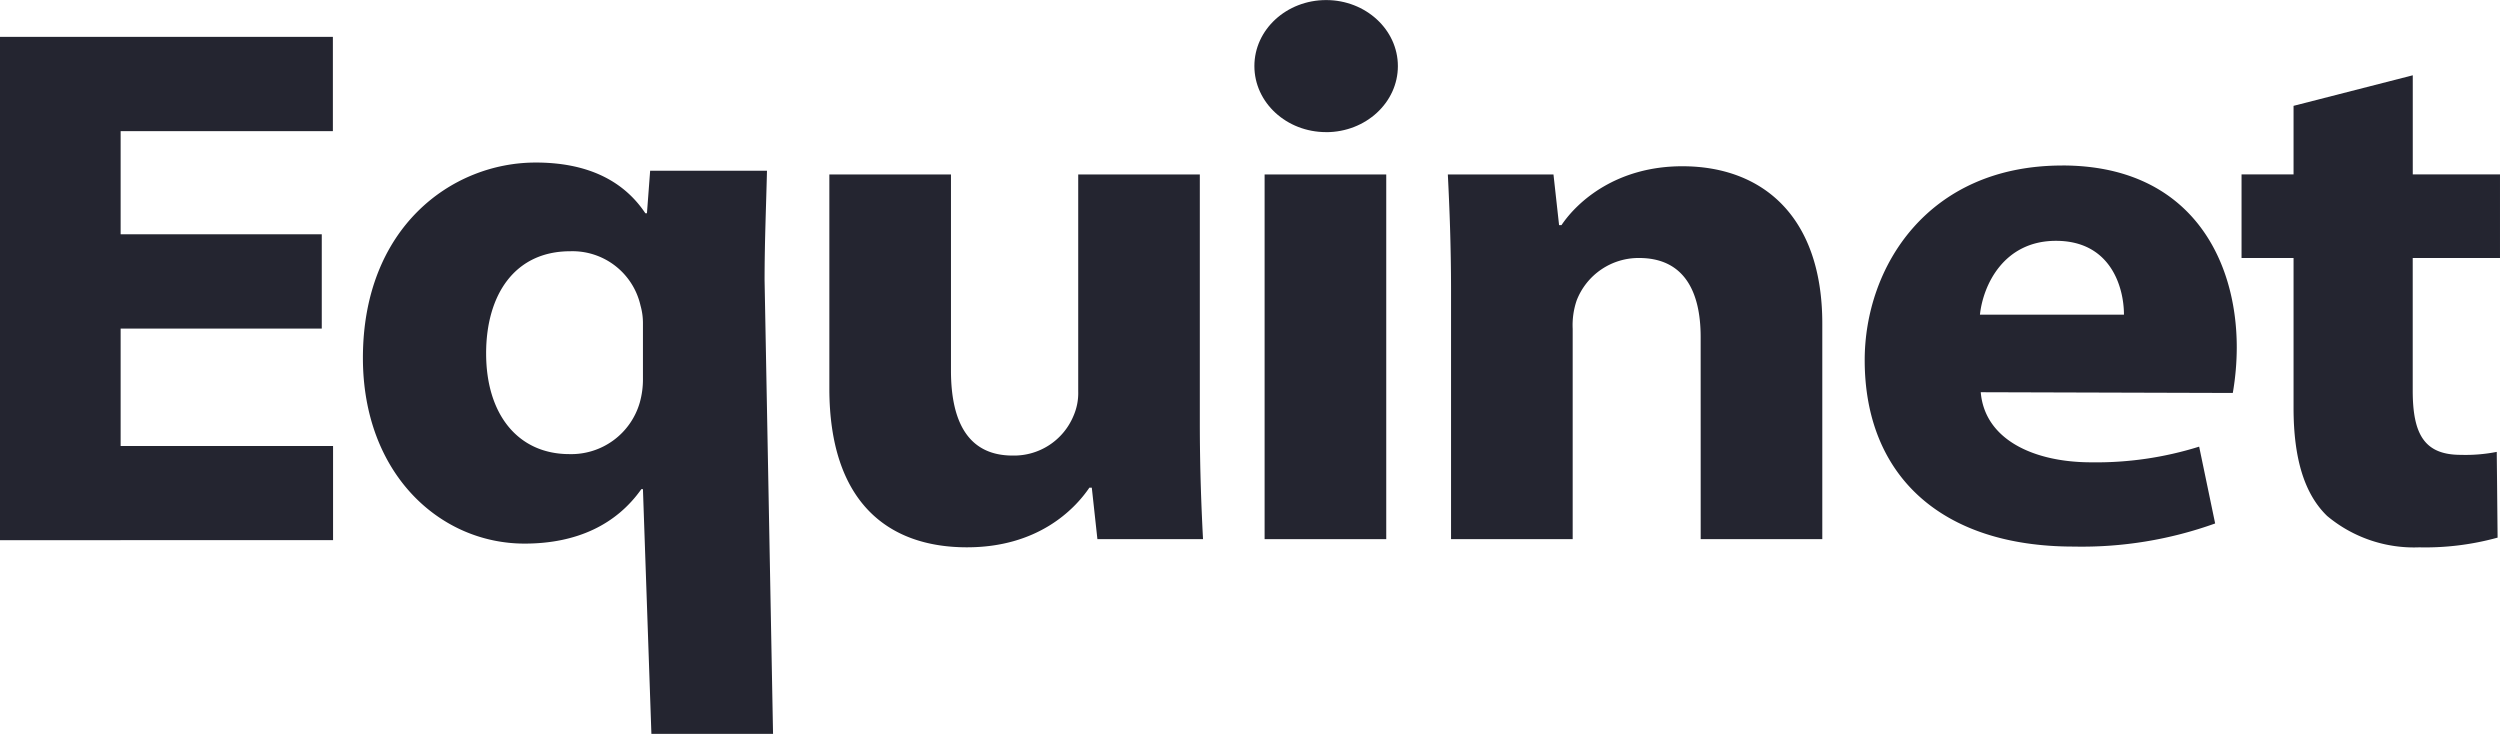
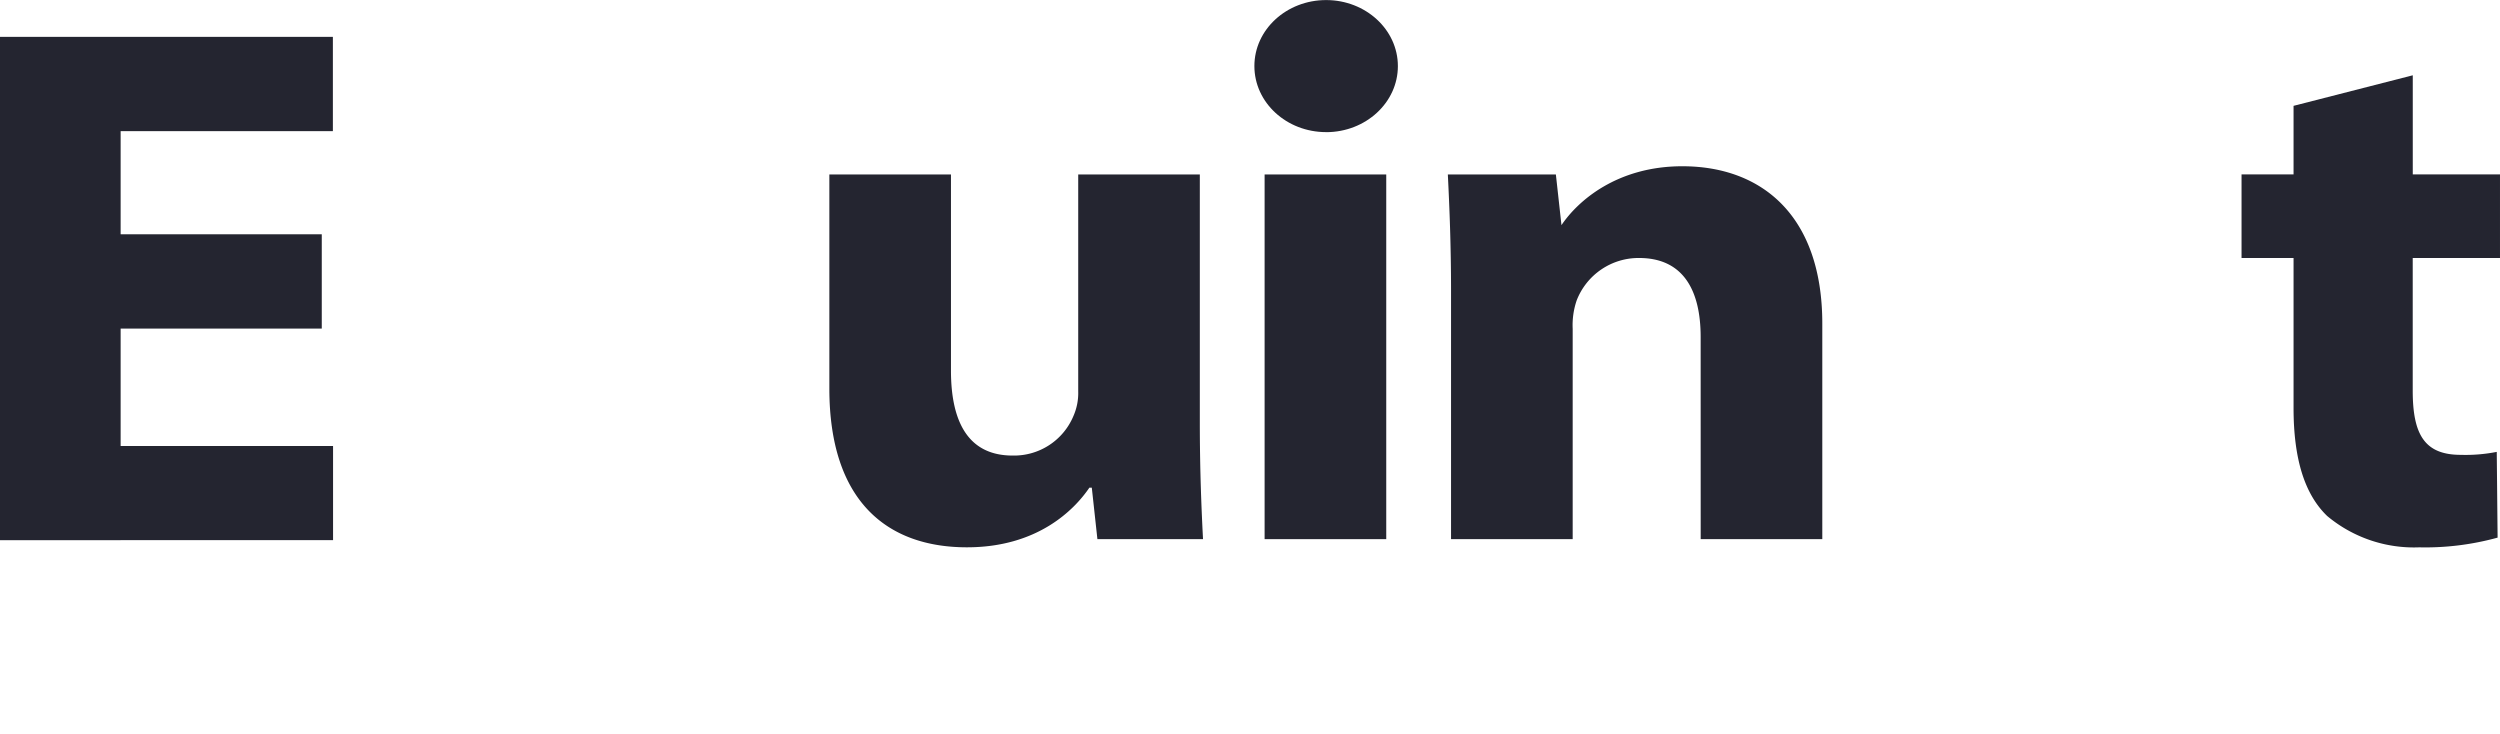
<svg xmlns="http://www.w3.org/2000/svg" width="272.52" height="80" viewBox="0 0 272.52 80">
  <g id="Group_2290" data-name="Group 2290" transform="translate(-84 -69.022)">
    <g id="Group_686" data-name="Group 686" transform="translate(174.407 88.039)">
      <path id="Path_313" data-name="Path 313" d="M27.884,18.635V-8.353H14.628V15.3a6.2,6.2,0,0,1-.523,2.682,7.014,7.014,0,0,1-6.63,4.307C2.764,22.292.757,18.8.757,13.026V-8.353H-12.5v23.33c0,12.274,6.281,17.314,15,17.314,7.677,0,11.689-4.064,13.344-6.5h.265l.611,5.612H28.233c-.174-3.334-.349-7.564-.349-12.765" transform="translate(12.499 8.353)" fill="#242530" />
    </g>
    <path id="Path_315" data-name="Path 315" d="M55.927-20.136H42.667V19.617h13.26Z" transform="translate(179.185 108.176)" fill="#242530" />
    <g id="Group_688" data-name="Group 688" transform="translate(241.826 87.145)">
-       <path id="Path_316" data-name="Path 316" d="M19.032,28.065H32.288V4.57c0-11.706-6.539-17.15-15.26-17.15C9.875-12.58,5.6-8.761,3.856-6.16H3.595l-.611-5.528H-8.531c.178,3.58.349,7.725.349,12.685V28.065H5.078V5.142A8.362,8.362,0,0,1,5.511,2.05a7.24,7.24,0,0,1,6.8-4.63c4.8,0,6.717,3.493,6.717,8.617Z" transform="translate(8.531 12.58)" fill="#242530" />
+       <path id="Path_316" data-name="Path 316" d="M19.032,28.065H32.288V4.57c0-11.706-6.539-17.15-15.26-17.15C9.875-12.58,5.6-8.761,3.856-6.16l-.611-5.528H-8.531c.178,3.58.349,7.725.349,12.685V28.065H5.078V5.142A8.362,8.362,0,0,1,5.511,2.05a7.24,7.24,0,0,1,6.8-4.63c4.8,0,6.717,3.493,6.717,8.617Z" transform="translate(8.531 12.58)" fill="#242530" />
    </g>
    <g id="Group_689" data-name="Group 689" transform="translate(287.267 87.064)">
-       <path id="Path_317" data-name="Path 317" d="M8.674,11.226c.349-3.254,2.614-8.048,8.284-8.048,6.016,0,7.415,5.121,7.415,8.048ZM17.656-5.032C2.916-5.032-3.888,6.1-3.888,16.185c0,12.52,8.287,20.322,22.765,20.322a42.972,42.972,0,0,0,15.437-2.52L32.57,25.613A37.476,37.476,0,0,1,20.8,27.322c-6.194,0-11.6-2.439-12.038-7.641l27.476.081A29.414,29.414,0,0,0,36.67,14.8c0-9.838-5.231-19.835-19.014-19.835" transform="translate(3.888 5.032)" fill="#242530" />
-     </g>
+       </g>
    <g id="Group_690" data-name="Group 690" transform="translate(328.346 77.229)">
      <path id="Path_318" data-name="Path 318" d="M19.453,13.751V4.643H9.945V-6.164L-3.05-2.833V4.643H-8.72v9.108h5.67V30.09c0,5.609,1.221,9.428,3.664,11.786a14.76,14.76,0,0,0,10.032,3.418,29.661,29.661,0,0,0,8.546-1.06L19.1,34.888a17.568,17.568,0,0,1-3.926.323c-3.922,0-5.234-2.194-5.234-6.988V13.751Z" transform="translate(8.72 6.164)" fill="#242530" />
    </g>
    <g id="Group_691" data-name="Group 691" transform="translate(123.56 86.74)">
-       <path id="Path_319" data-name="Path 319" d="M21.078,16.221a9.334,9.334,0,0,1-.349,2.685,7.771,7.771,0,0,1-7.673,5.606c-5.583,0-9.072-4.307-9.072-10.972C3.983,7.116,7.123,2.4,13.139,2.4a7.6,7.6,0,0,1,7.677,5.932,6.98,6.98,0,0,1,.262,1.951Zm.436-17.964h-.174C18.9-5.4,14.887-7.271,9.391-7.271.235-7.271-9.448-.2-9.448,14.03c0,12.6,8.374,20.238,17.618,20.238,5.754,0,10.032-2.113,12.733-5.935h.174L22,55.011h13.26L34.337,5.572c0-4.145.171-8.126.262-11.948H21.863Z" transform="translate(9.448 7.271)" fill="#242530" />
-     </g>
+       </g>
    <g id="Group_692" data-name="Group 692" transform="translate(220.738 69.022)">
      <path id="Path_320" data-name="Path 320" d="M5.4,9.948c4.316,0,7.822-3.224,7.822-7.2s-3.506-7.2-7.822-7.2S-2.42-1.235-2.42,2.743s3.5,7.2,7.819,7.2" transform="translate(2.42 4.459)" fill="#242530" />
    </g>
    <path id="Path_322" data-name="Path 322" d="M0,0V54.867H13.15v-.006l23.156,0V44.6l-23.156,0V31.8H35.075V21.521H13.15V10.278H36.286V0H13.15V0Z" transform="translate(84 73.04)" fill="#242530" />
  </g>
</svg>